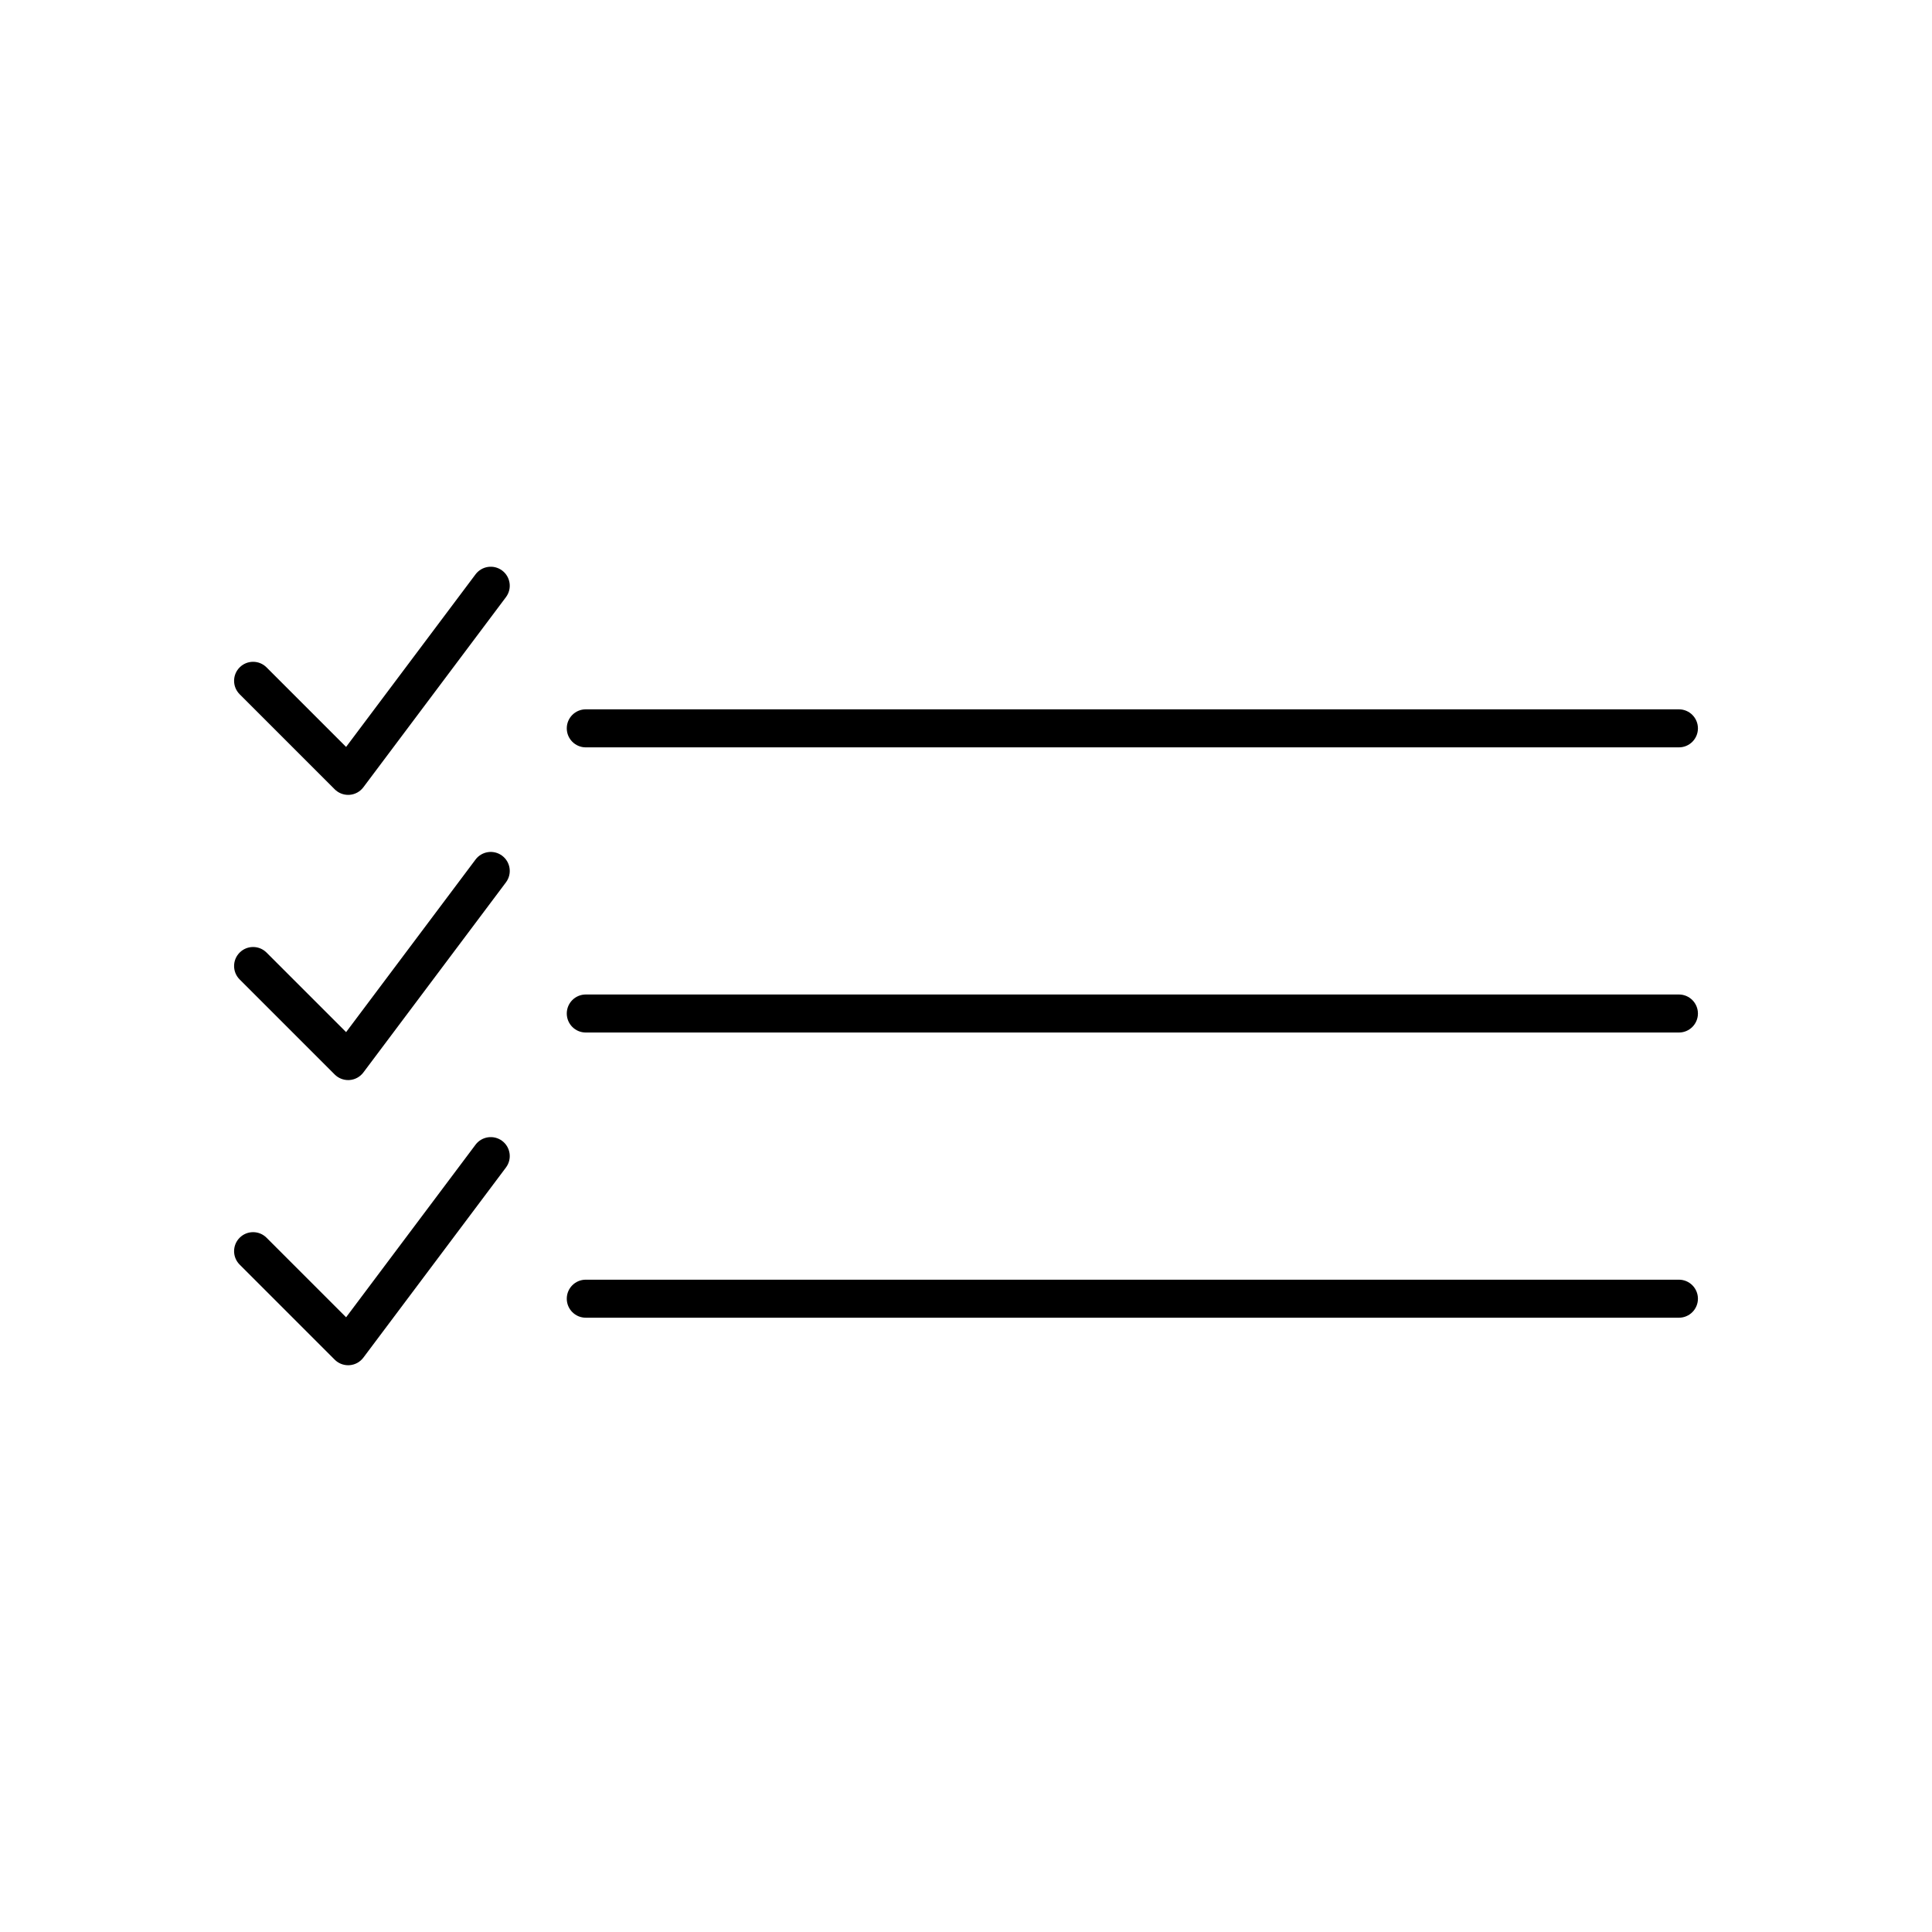
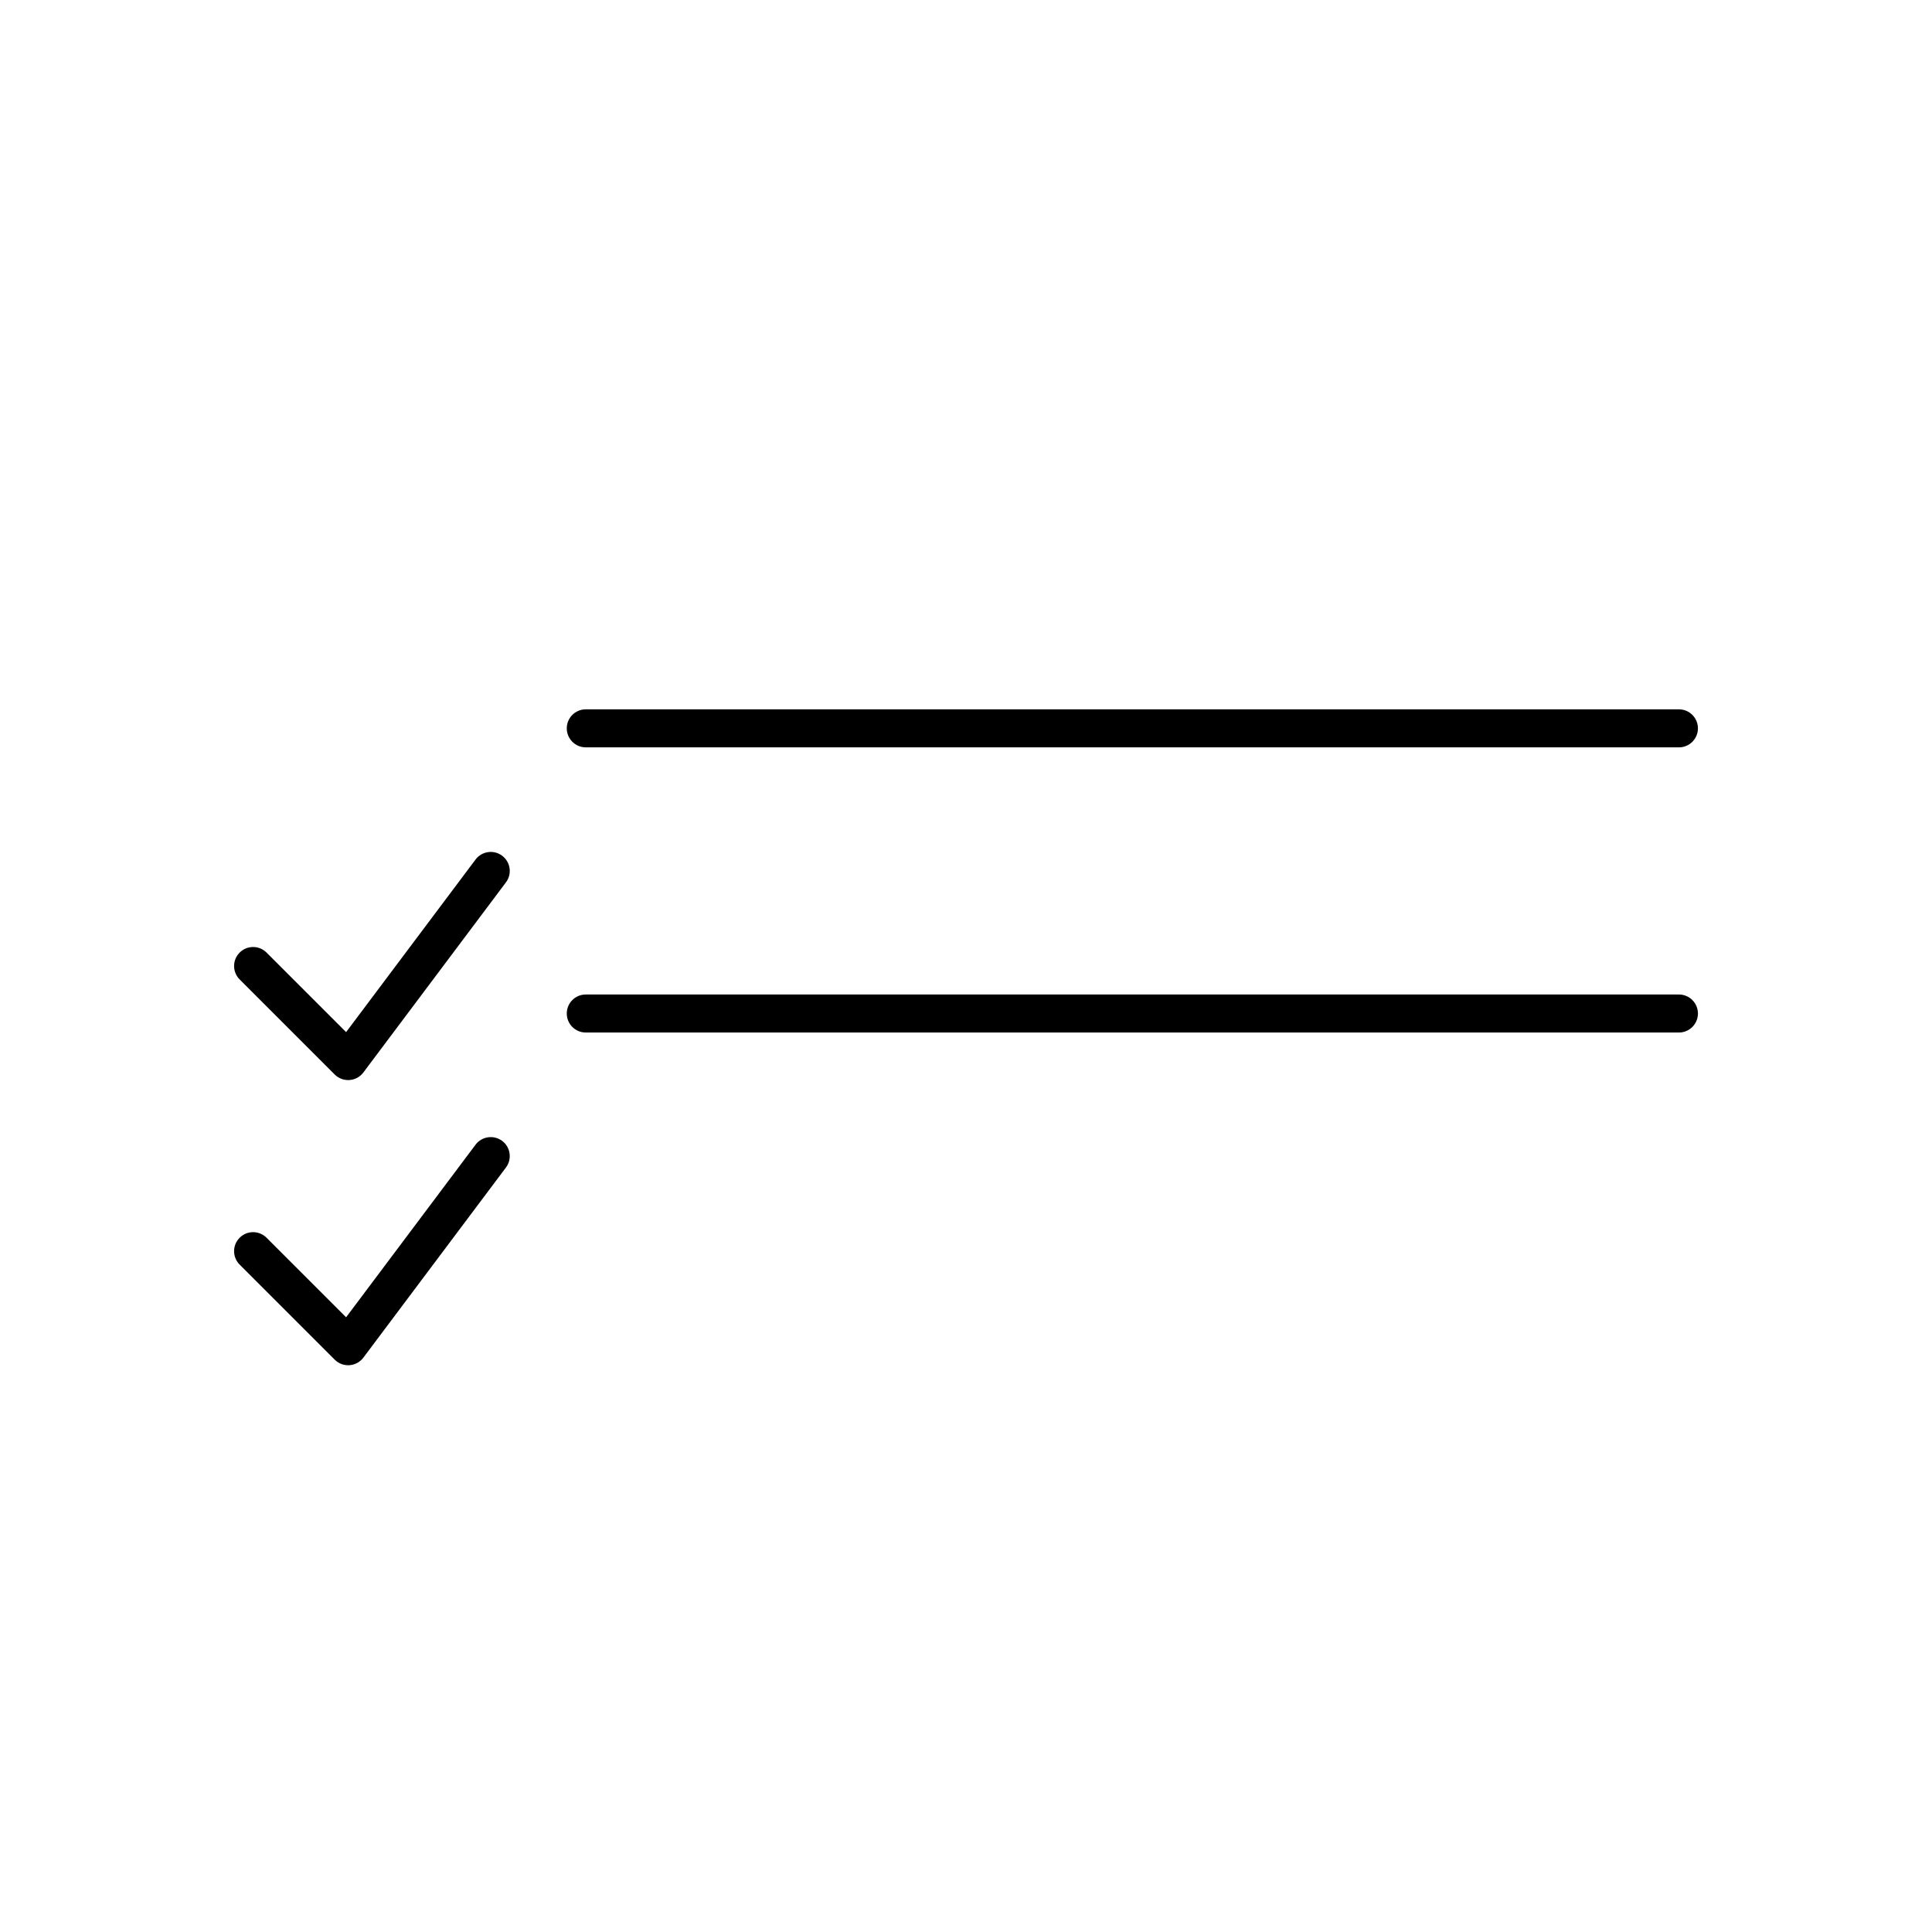
<svg xmlns="http://www.w3.org/2000/svg" fill="#000000" width="800px" height="800px" version="1.1" viewBox="144 144 512 512">
  <g>
-     <path d="m270.02 296.21-4.965 6.621-29.336 39.113-21.082-21.082c-1.969-1.969-5.156-1.969-7.125 0s-1.969 5.156 0 7.125l25.191 25.191c0.949 0.945 2.227 1.473 3.562 1.473 0.117 0 0.234-0.004 0.359-0.012 1.457-0.102 2.793-0.832 3.672-2.004l37.785-50.383c1.672-2.227 1.219-5.387-1.008-7.055-2.227-1.668-5.383-1.211-7.055 1.012z" />
    <path d="m588.93 331.98h-289.69c-2.785 0-5.039 2.254-5.039 5.039 0 2.781 2.254 5.039 5.039 5.039h289.69c2.785 0 5.039-2.254 5.039-5.039-0.004-2.785-2.258-5.039-5.043-5.039z" />
    <path d="m270.02 371.79-4.965 6.621-29.336 39.113-21.082-21.082c-1.969-1.969-5.156-1.969-7.125 0s-1.969 5.156 0 7.125l25.191 25.191c0.949 0.945 2.227 1.473 3.562 1.473 0.117 0 0.234-0.004 0.359-0.012 1.457-0.102 2.793-0.832 3.672-2.004l37.785-50.383c1.672-2.227 1.219-5.387-1.008-7.055-2.227-1.668-5.383-1.211-7.055 1.012z" />
    <path d="m588.93 407.55h-289.69c-2.785 0-5.039 2.254-5.039 5.039 0 2.781 2.254 5.039 5.039 5.039h289.69c2.785 0 5.039-2.254 5.039-5.039-0.004-2.781-2.258-5.039-5.043-5.039z" />
    <path d="m270.02 447.36-4.965 6.621-29.336 39.113-21.082-21.082c-1.969-1.969-5.156-1.969-7.125 0s-1.969 5.156 0 7.125l25.191 25.191c0.949 0.949 2.227 1.473 3.562 1.473 0.117 0 0.234-0.004 0.359-0.012 1.457-0.102 2.793-0.832 3.672-2.004l37.785-50.383c1.672-2.227 1.219-5.387-1.008-7.055-2.227-1.66-5.383-1.207-7.055 1.012z" />
-     <path d="m588.93 483.13h-289.69c-2.785 0-5.039 2.254-5.039 5.039 0 2.781 2.254 5.039 5.039 5.039h289.69c2.785 0 5.039-2.254 5.039-5.039-0.004-2.785-2.258-5.039-5.043-5.039z" />
  </g>
</svg>